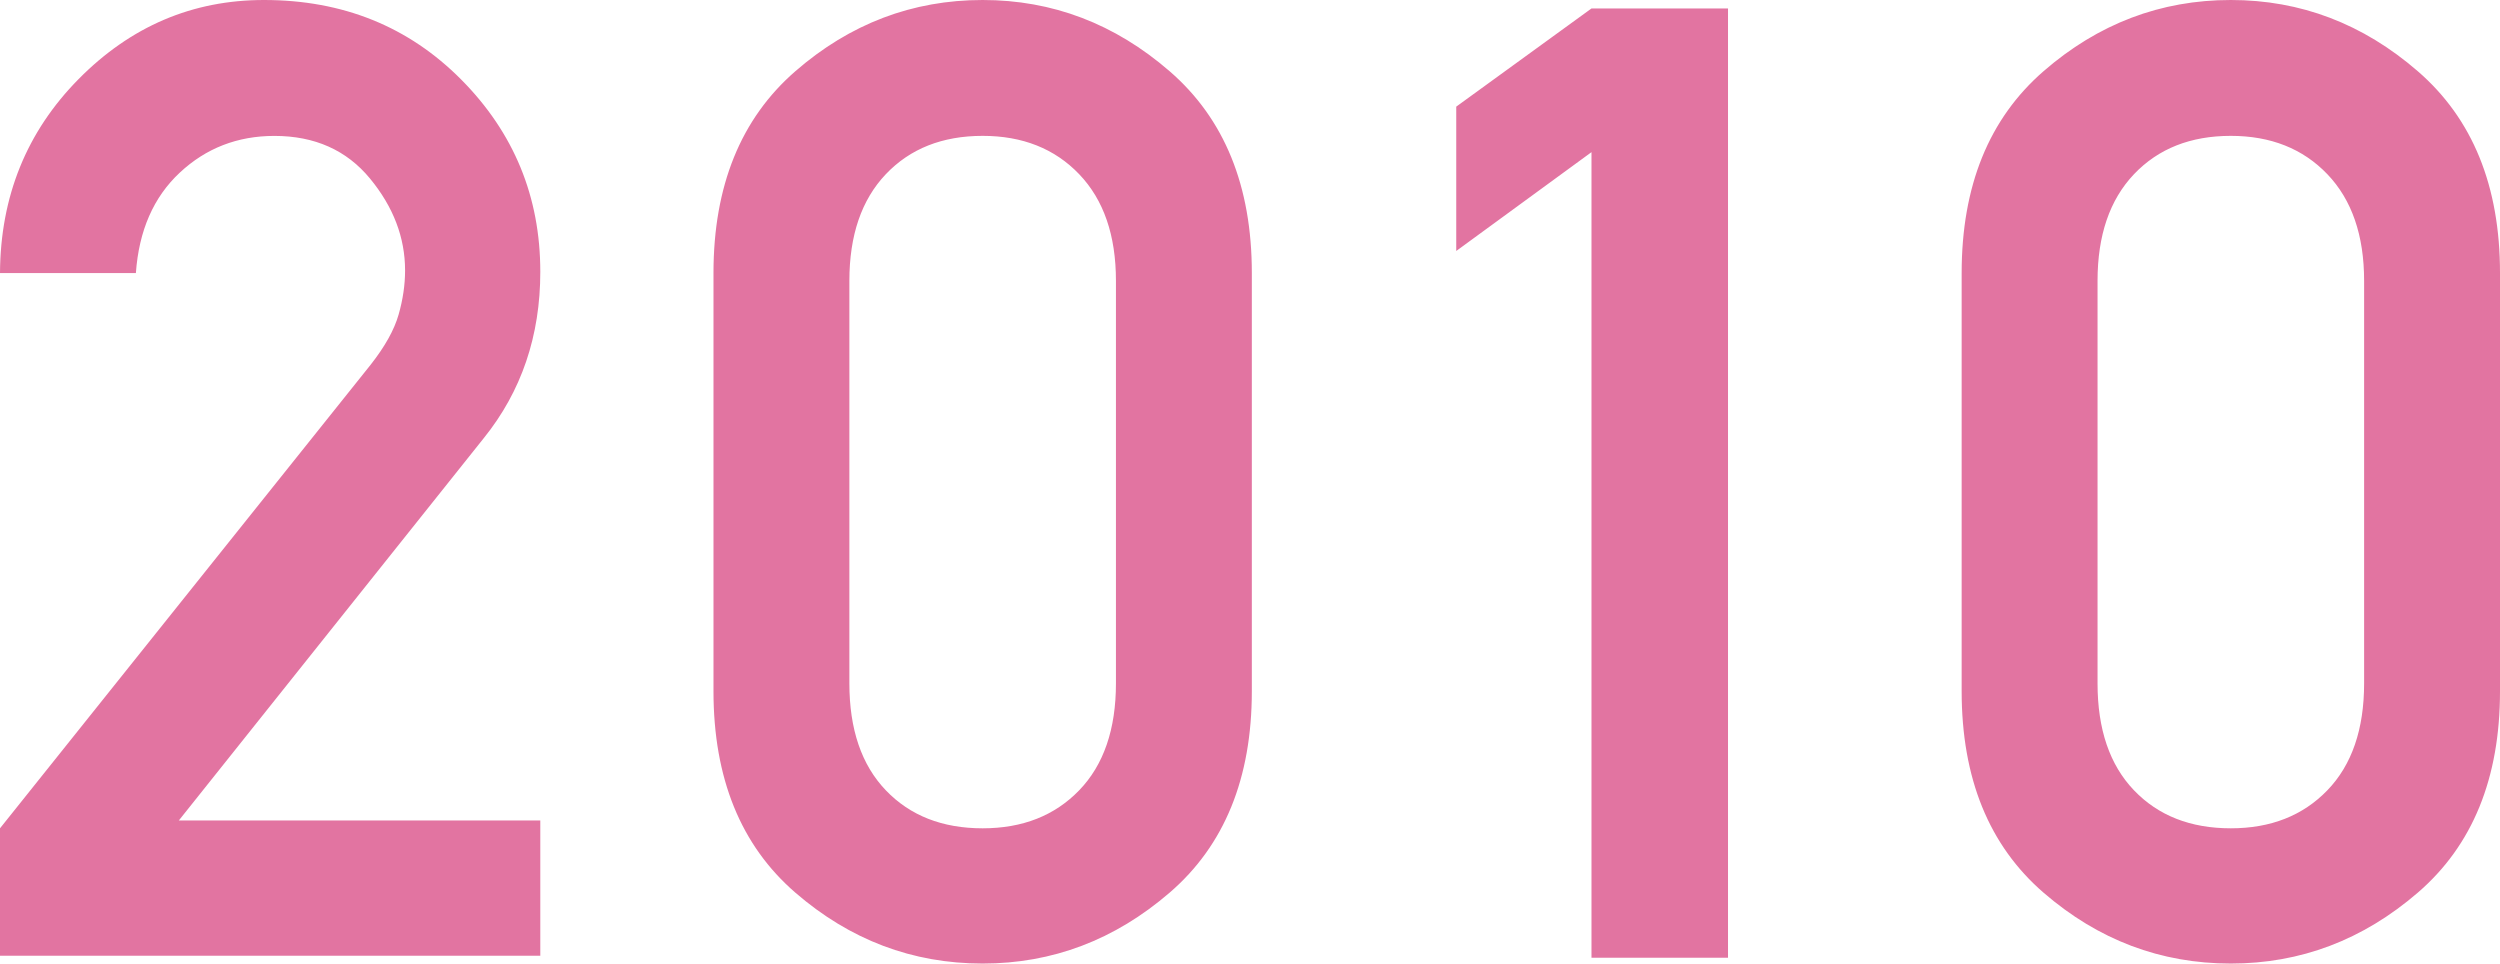
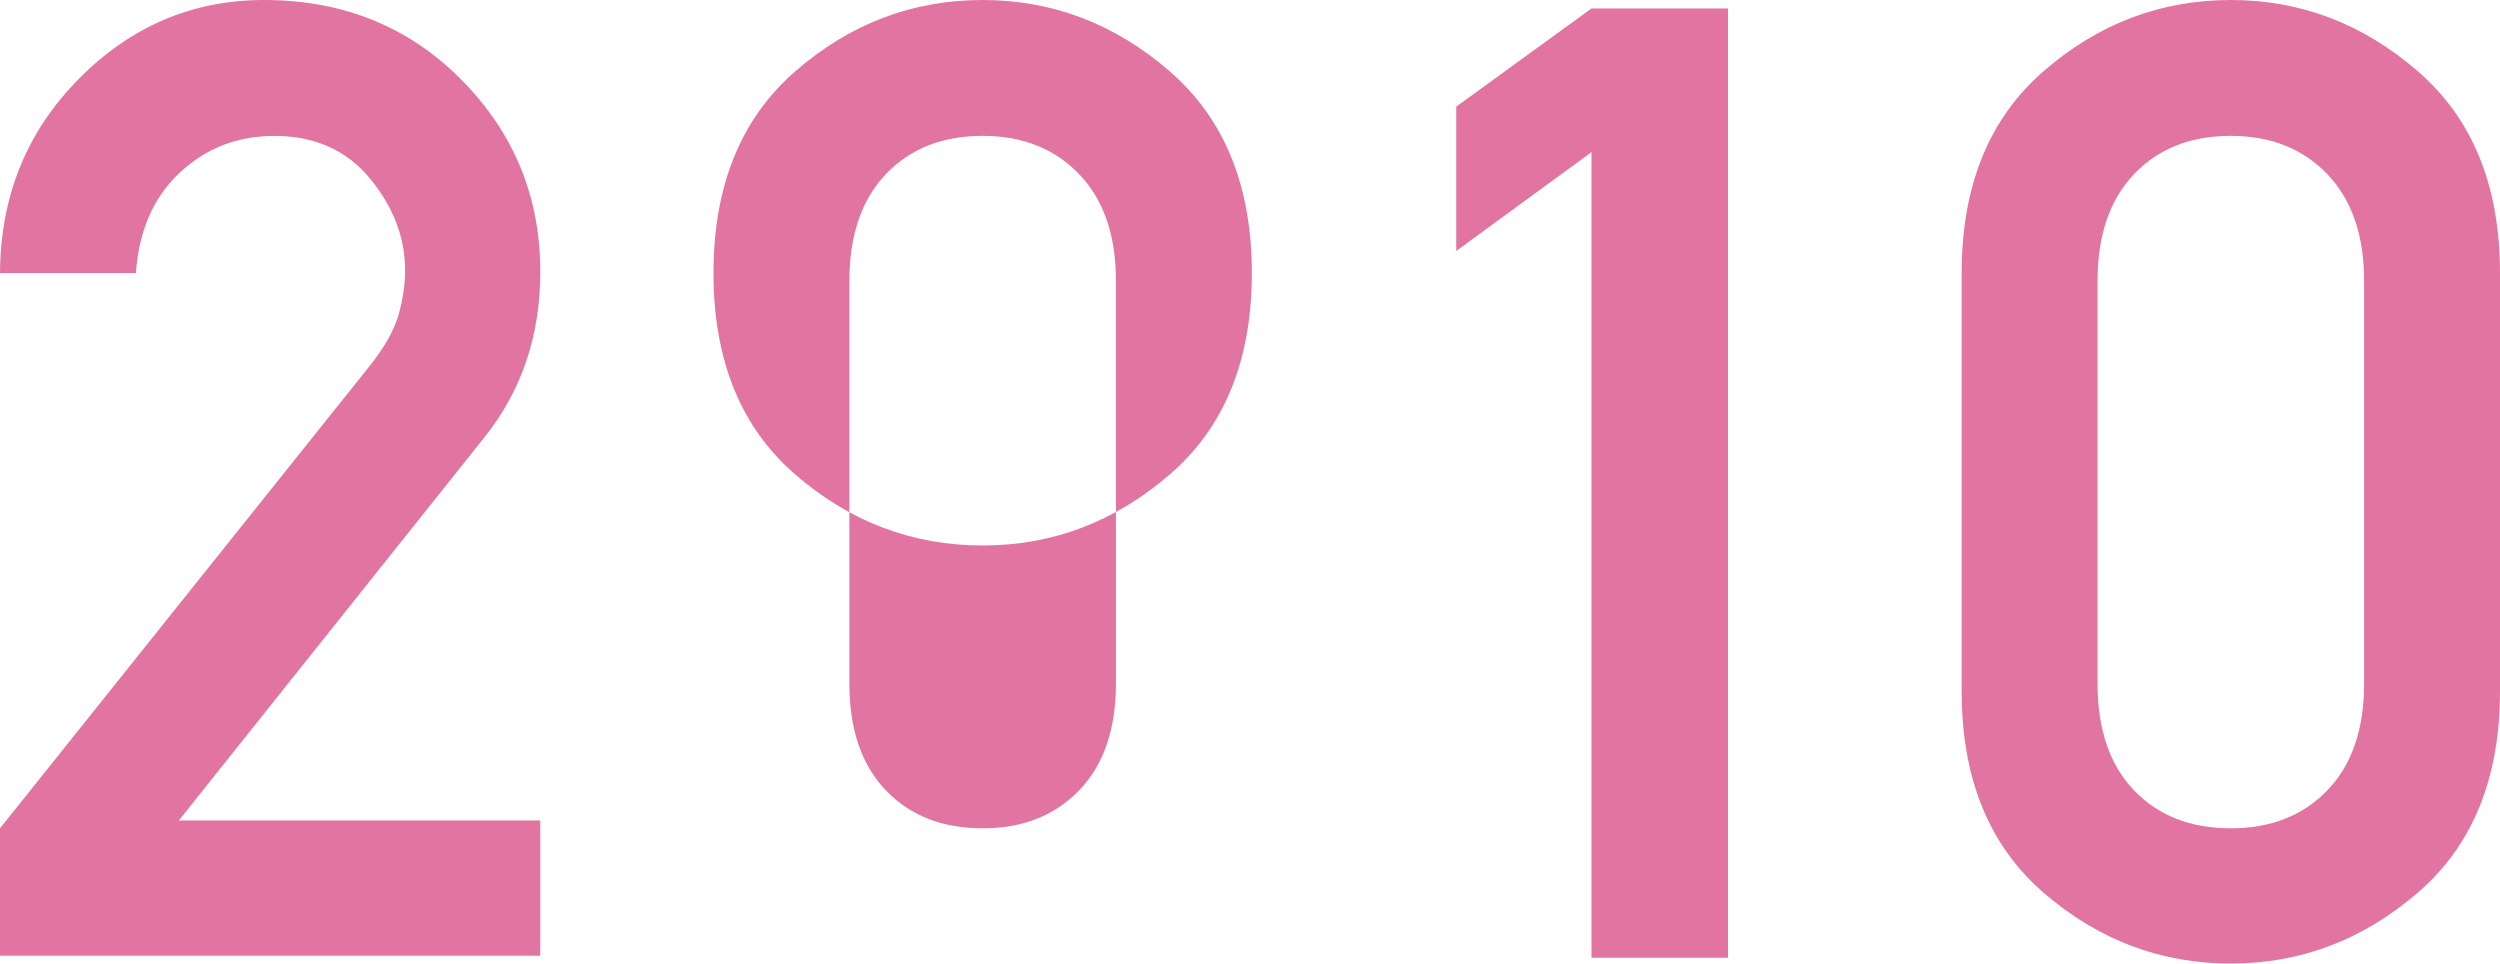
<svg xmlns="http://www.w3.org/2000/svg" viewBox="0 0 112.651 43.418">
-   <path d="M24.346 12.246c0-3.379-1.187-6.264-3.56-8.657C18.413 1.197 15.449 0 11.895 0c-3.223 0-6.006 1.187-8.35 3.56C1.201 5.933.019 8.848 0 12.305h6.123c.136-1.914.796-3.423 1.978-4.526 1.181-1.103 2.602-1.655 4.263-1.655 1.816 0 3.252.64 4.307 1.919 1.055 1.28 1.582 2.661 1.582 4.146 0 .645-.098 1.309-.293 1.992-.196.684-.615 1.436-1.26 2.256L0 37.324v5.742h24.346v-6.094H8.057l13.74-17.227c1.699-2.108 2.549-4.608 2.549-7.499zm28.356-9.038C50.231 1.069 47.424 0 44.279 0c-3.164 0-5.977 1.069-8.438 3.208-2.461 2.139-3.691 5.171-3.691 9.097v18.838c0 3.926 1.23 6.953 3.691 9.082 2.461 2.129 5.273 3.193 8.438 3.193 3.144 0 5.952-1.064 8.423-3.193s3.706-5.156 3.706-9.082V12.305c0-3.926-1.235-6.958-3.706-9.097zm-2.417 27.583c0 2.07-.552 3.677-1.655 4.819-1.104 1.143-2.554 1.714-4.351 1.714-1.816 0-3.272-.571-4.365-1.714-1.094-1.143-1.641-2.749-1.641-4.819V12.656c0-2.051.547-3.652 1.641-4.805 1.094-1.152 2.549-1.729 4.365-1.729 1.797 0 3.247.576 4.351 1.729 1.103 1.153 1.655 2.754 1.655 4.805v18.135zM65.619 4.805v6.504l6.094-4.453v36.299h6.152V.381h-6.152l-6.094 4.424zm43.326-1.597C106.474 1.069 103.667 0 100.522 0c-3.164 0-5.977 1.069-8.438 3.208-2.461 2.139-3.691 5.171-3.691 9.097v18.838c0 3.926 1.23 6.953 3.691 9.082 2.461 2.129 5.273 3.193 8.438 3.193 3.144 0 5.952-1.064 8.423-3.193s3.706-5.156 3.706-9.082V12.305c0-3.926-1.235-6.958-3.706-9.097zm-2.417 27.583c0 2.07-.552 3.677-1.655 4.819-1.104 1.143-2.554 1.714-4.351 1.714-1.816 0-3.272-.571-4.365-1.714-1.094-1.143-1.641-2.749-1.641-4.819V12.656c0-2.051.547-3.652 1.641-4.805 1.094-1.152 2.549-1.729 4.365-1.729 1.797 0 3.247.576 4.351 1.729 1.103 1.153 1.655 2.754 1.655 4.805v18.135z" fill="#e274a1" />
+   <path d="M24.346 12.246c0-3.379-1.187-6.264-3.56-8.657C18.413 1.197 15.449 0 11.895 0c-3.223 0-6.006 1.187-8.35 3.56C1.201 5.933.019 8.848 0 12.305h6.123c.136-1.914.796-3.423 1.978-4.526 1.181-1.103 2.602-1.655 4.263-1.655 1.816 0 3.252.64 4.307 1.919 1.055 1.28 1.582 2.661 1.582 4.146 0 .645-.098 1.309-.293 1.992-.196.684-.615 1.436-1.26 2.256L0 37.324v5.742h24.346v-6.094H8.057l13.74-17.227c1.699-2.108 2.549-4.608 2.549-7.499zm28.356-9.038C50.231 1.069 47.424 0 44.279 0c-3.164 0-5.977 1.069-8.438 3.208-2.461 2.139-3.691 5.171-3.691 9.097c0 3.926 1.23 6.953 3.691 9.082 2.461 2.129 5.273 3.193 8.438 3.193 3.144 0 5.952-1.064 8.423-3.193s3.706-5.156 3.706-9.082V12.305c0-3.926-1.235-6.958-3.706-9.097zm-2.417 27.583c0 2.07-.552 3.677-1.655 4.819-1.104 1.143-2.554 1.714-4.351 1.714-1.816 0-3.272-.571-4.365-1.714-1.094-1.143-1.641-2.749-1.641-4.819V12.656c0-2.051.547-3.652 1.641-4.805 1.094-1.152 2.549-1.729 4.365-1.729 1.797 0 3.247.576 4.351 1.729 1.103 1.153 1.655 2.754 1.655 4.805v18.135zM65.619 4.805v6.504l6.094-4.453v36.299h6.152V.381h-6.152l-6.094 4.424zm43.326-1.597C106.474 1.069 103.667 0 100.522 0c-3.164 0-5.977 1.069-8.438 3.208-2.461 2.139-3.691 5.171-3.691 9.097v18.838c0 3.926 1.23 6.953 3.691 9.082 2.461 2.129 5.273 3.193 8.438 3.193 3.144 0 5.952-1.064 8.423-3.193s3.706-5.156 3.706-9.082V12.305c0-3.926-1.235-6.958-3.706-9.097zm-2.417 27.583c0 2.07-.552 3.677-1.655 4.819-1.104 1.143-2.554 1.714-4.351 1.714-1.816 0-3.272-.571-4.365-1.714-1.094-1.143-1.641-2.749-1.641-4.819V12.656c0-2.051.547-3.652 1.641-4.805 1.094-1.152 2.549-1.729 4.365-1.729 1.797 0 3.247.576 4.351 1.729 1.103 1.153 1.655 2.754 1.655 4.805v18.135z" fill="#e274a1" />
</svg>